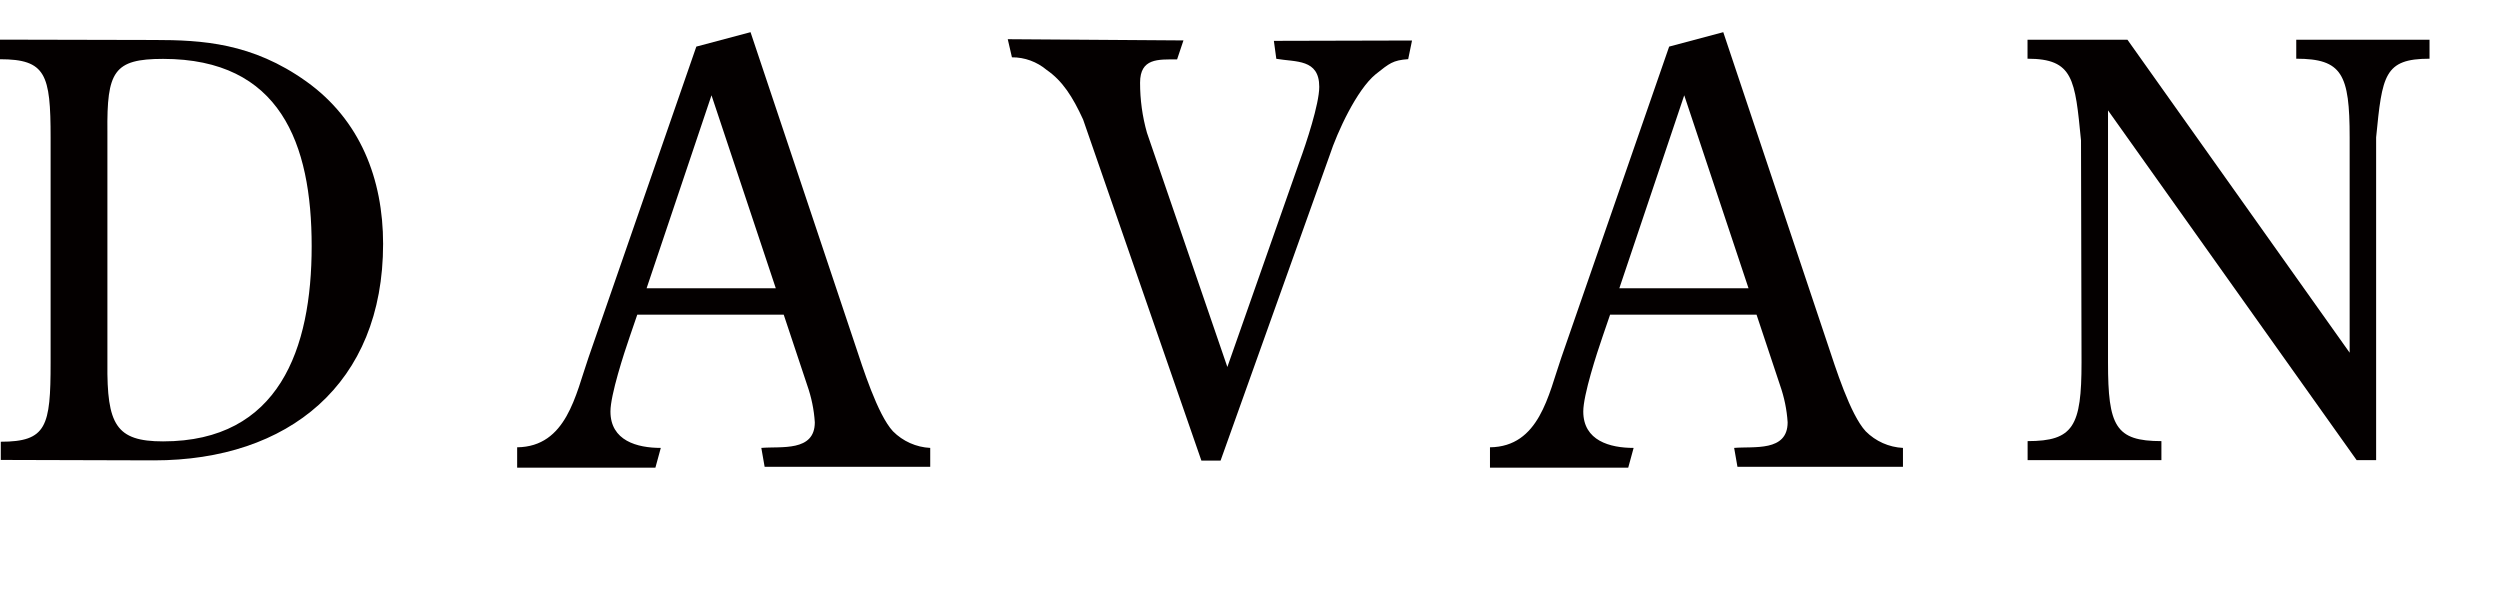
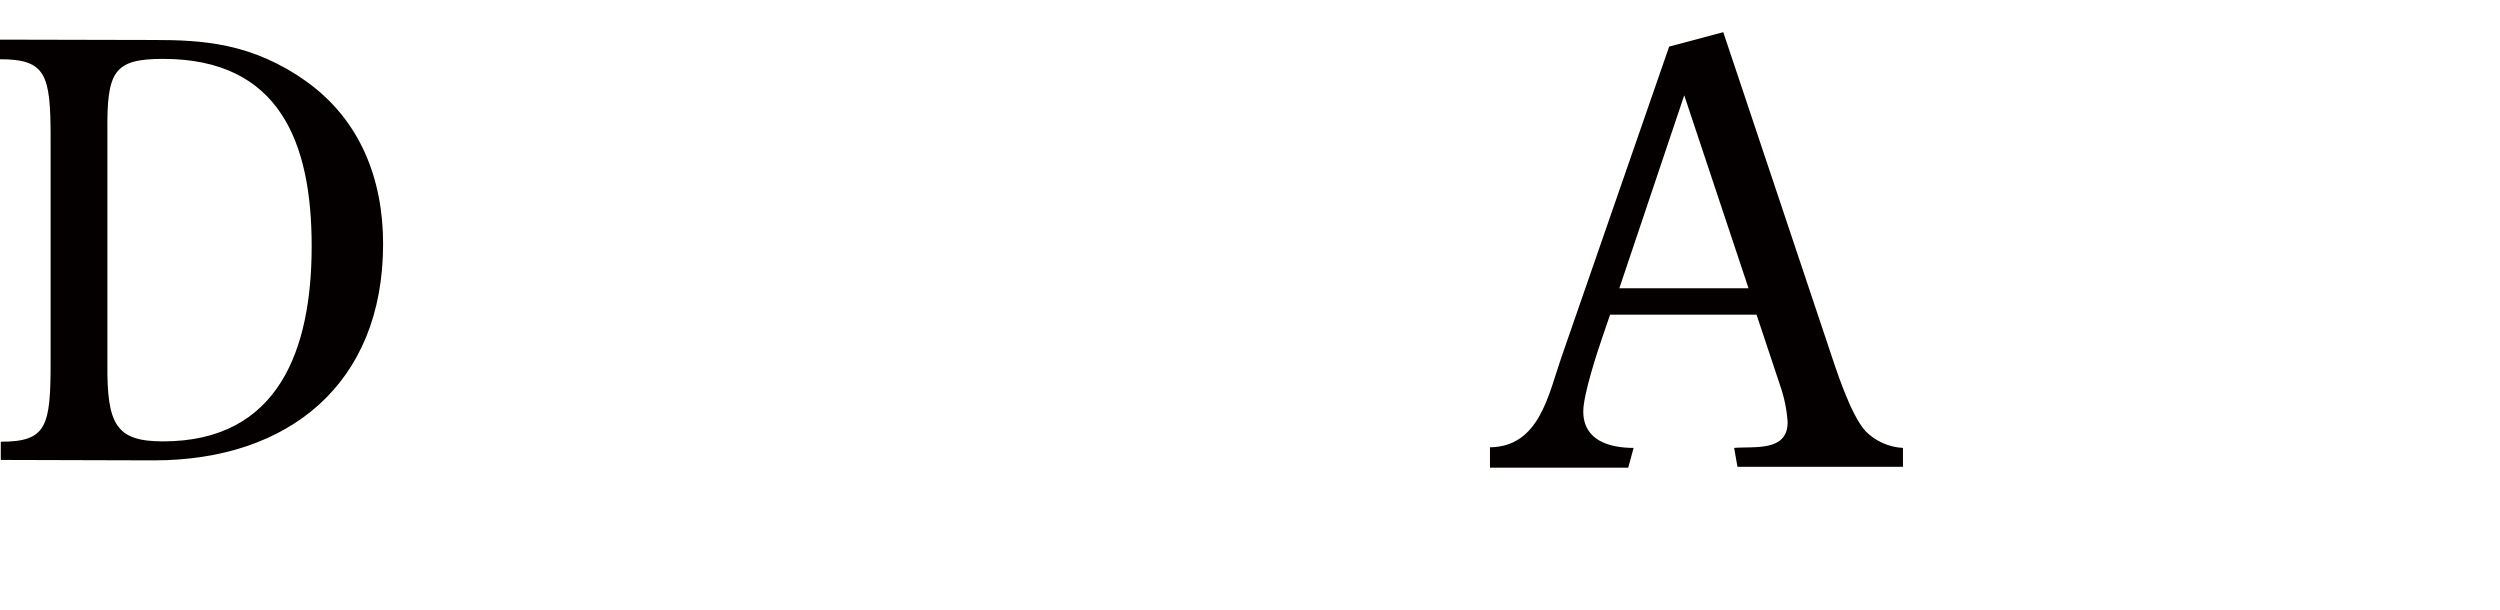
<svg xmlns="http://www.w3.org/2000/svg" id="_レイヤー_1" data-name="レイヤー_1" version="1.1" viewBox="0 0 287 70">
  <defs>
    <style>
      .st0 {
        fill: #040000;
      }
    </style>
  </defs>
  <g id="logo">
    <g id="_グループ_6" data-name="グループ_6">
      <g id="_グループ_1" data-name="グループ_1">
-         <path id="_パス_1" data-name="パス_1" class="st0" d="M137.92,52.88l-13.58-39.16c-1.2-2.62-2.37-4.44-4.18-5.69-1.12-.94-2.53-1.46-3.99-1.45l-.48-2.08,20.17.14-.73,2.18c-2.18,0-4.25-.16-4.25,2.68,0,1.94.26,3.87.79,5.74l9.23,26.89,8.31-23.66c.73-1.98,2.24-6.53,2.24-8.5,0-3.23-2.69-2.83-4.93-3.22l-.28-2.06,15.86-.04-.44,2.14c-1.78.13-2.15.48-3.73,1.73-2.18,1.78-4.42,6.66-5.28,9.29l-12.53,35.07h-2.17Z" />
-       </g>
+         </g>
      <g id="_グループ_2" data-name="グループ_2">
-         <path id="_パス_2" data-name="パス_2" class="st0" d="M269.74,40.49V15.77c0-7.25-.86-9.03-6.13-9.03v-2.18h15.3v2.18c-5.21,0-5.43,1.92-6.13,9.03v37.05h-2.24l-28.54-40.15v28.94c0,7.32.86,9.03,6.13,9.03v2.18h-15.36v-2.18c5.27,0,6.19-1.72,6.19-9.03l-.06-25.49c-.69-7.02-.86-9.38-6.14-9.38v-2.18h11.47l25.51,35.93Z" />
-       </g>
+         </g>
      <g id="_グループ_3" data-name="グループ_3">
-         <path id="_パス_3" data-name="パス_3" class="st0" d="M86.16,3.69l12,35.86c.86,2.57,2.57,8.04,4.35,9.96,1.14,1.15,2.67,1.83,4.28,1.91v2.17h-19.01s-.38-2.17-.38-2.17c2.24-.2,6.14.48,6.14-2.94-.09-1.45-.39-2.88-.87-4.25l-2.7-8.11h-16.81l-.86,2.51c-.66,1.91-2.22,6.7-2.22,8.61,0,3.36,3.07,4.18,5.78,4.18l-.62,2.27h-15.87v-2.34c5.67-.07,6.71-6.04,8.18-10.27l12.39-35.73,6.2-1.65ZM81.68,10.94l-7.45,22.15h14.83l-7.38-22.15Z" />
-       </g>
+         </g>
      <g id="_グループ_4" data-name="グループ_4">
        <path id="_パス_4" data-name="パス_4" class="st0" d="M.09,52.78v-2.07c5.27,0,5.72-1.76,5.72-9.08V15.79c0-7.25-.54-8.99-5.81-8.99v-2.25l17.68.04c5.54,0,11.27.33,17.47,4.75s8.83,11.21,8.83,18.66c0,16.09-10.88,24.85-26.3,24.85l-17.59-.05ZM12.33,41.7c-.07,7.05.99,8.97,6.39,8.97,13.32,0,17.06-10.61,17.06-22.41s-3.61-21.5-17.06-21.5c-5.67,0-6.46,1.45-6.39,8.37v26.57Z" />
      </g>
      <g id="_グループ_5" data-name="グループ_5">
        <path id="_パス_5" data-name="パス_5" class="st0" d="M197.83,3.69l12,35.86c.86,2.57,2.57,8.04,4.35,9.96,1.14,1.15,2.67,1.83,4.28,1.91v2.17h-19s-.38-2.17-.38-2.17c2.24-.2,6.14.48,6.14-2.94-.09-1.45-.39-2.88-.87-4.25l-2.7-8.11h-16.81l-.86,2.51c-.66,1.91-2.22,6.7-2.22,8.61,0,3.36,3.07,4.18,5.78,4.18l-.62,2.27h-15.87v-2.34c5.67-.07,6.71-6.04,8.18-10.27l12.39-35.73,6.19-1.65ZM193.35,10.94l-7.45,22.15h14.83l-7.38-22.15Z" />
      </g>
    </g>
  </g>
</svg>